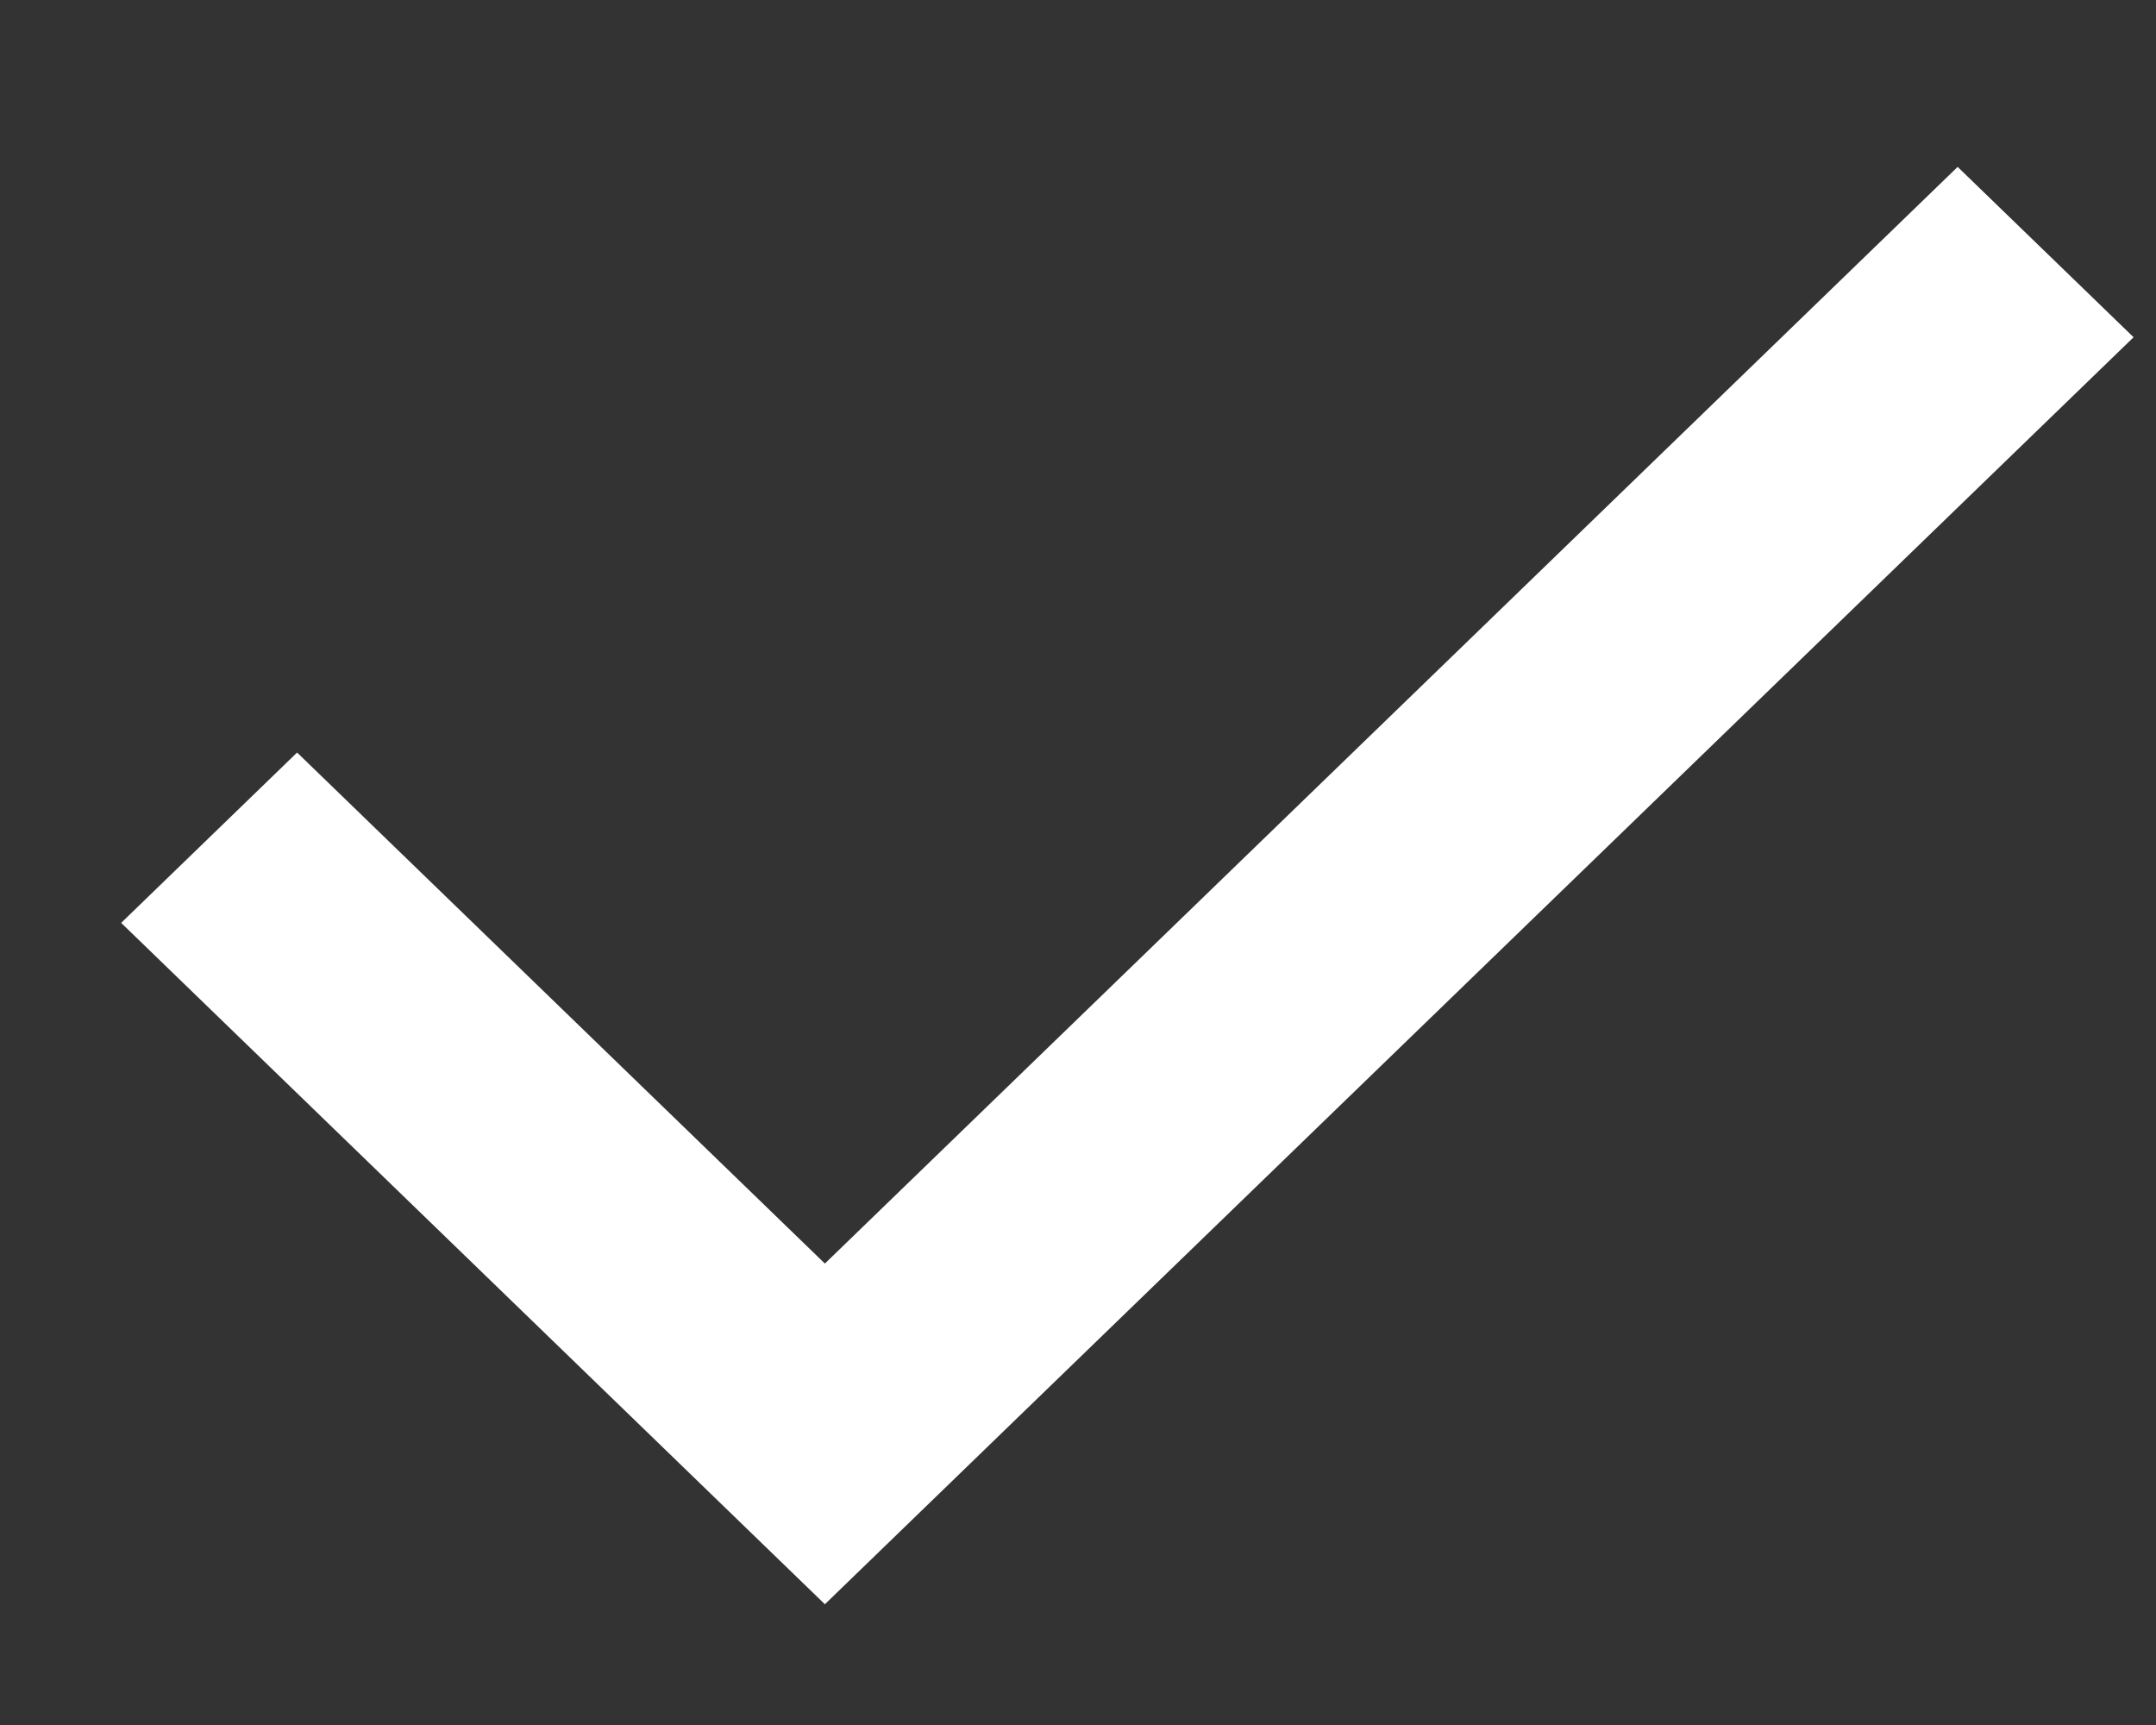
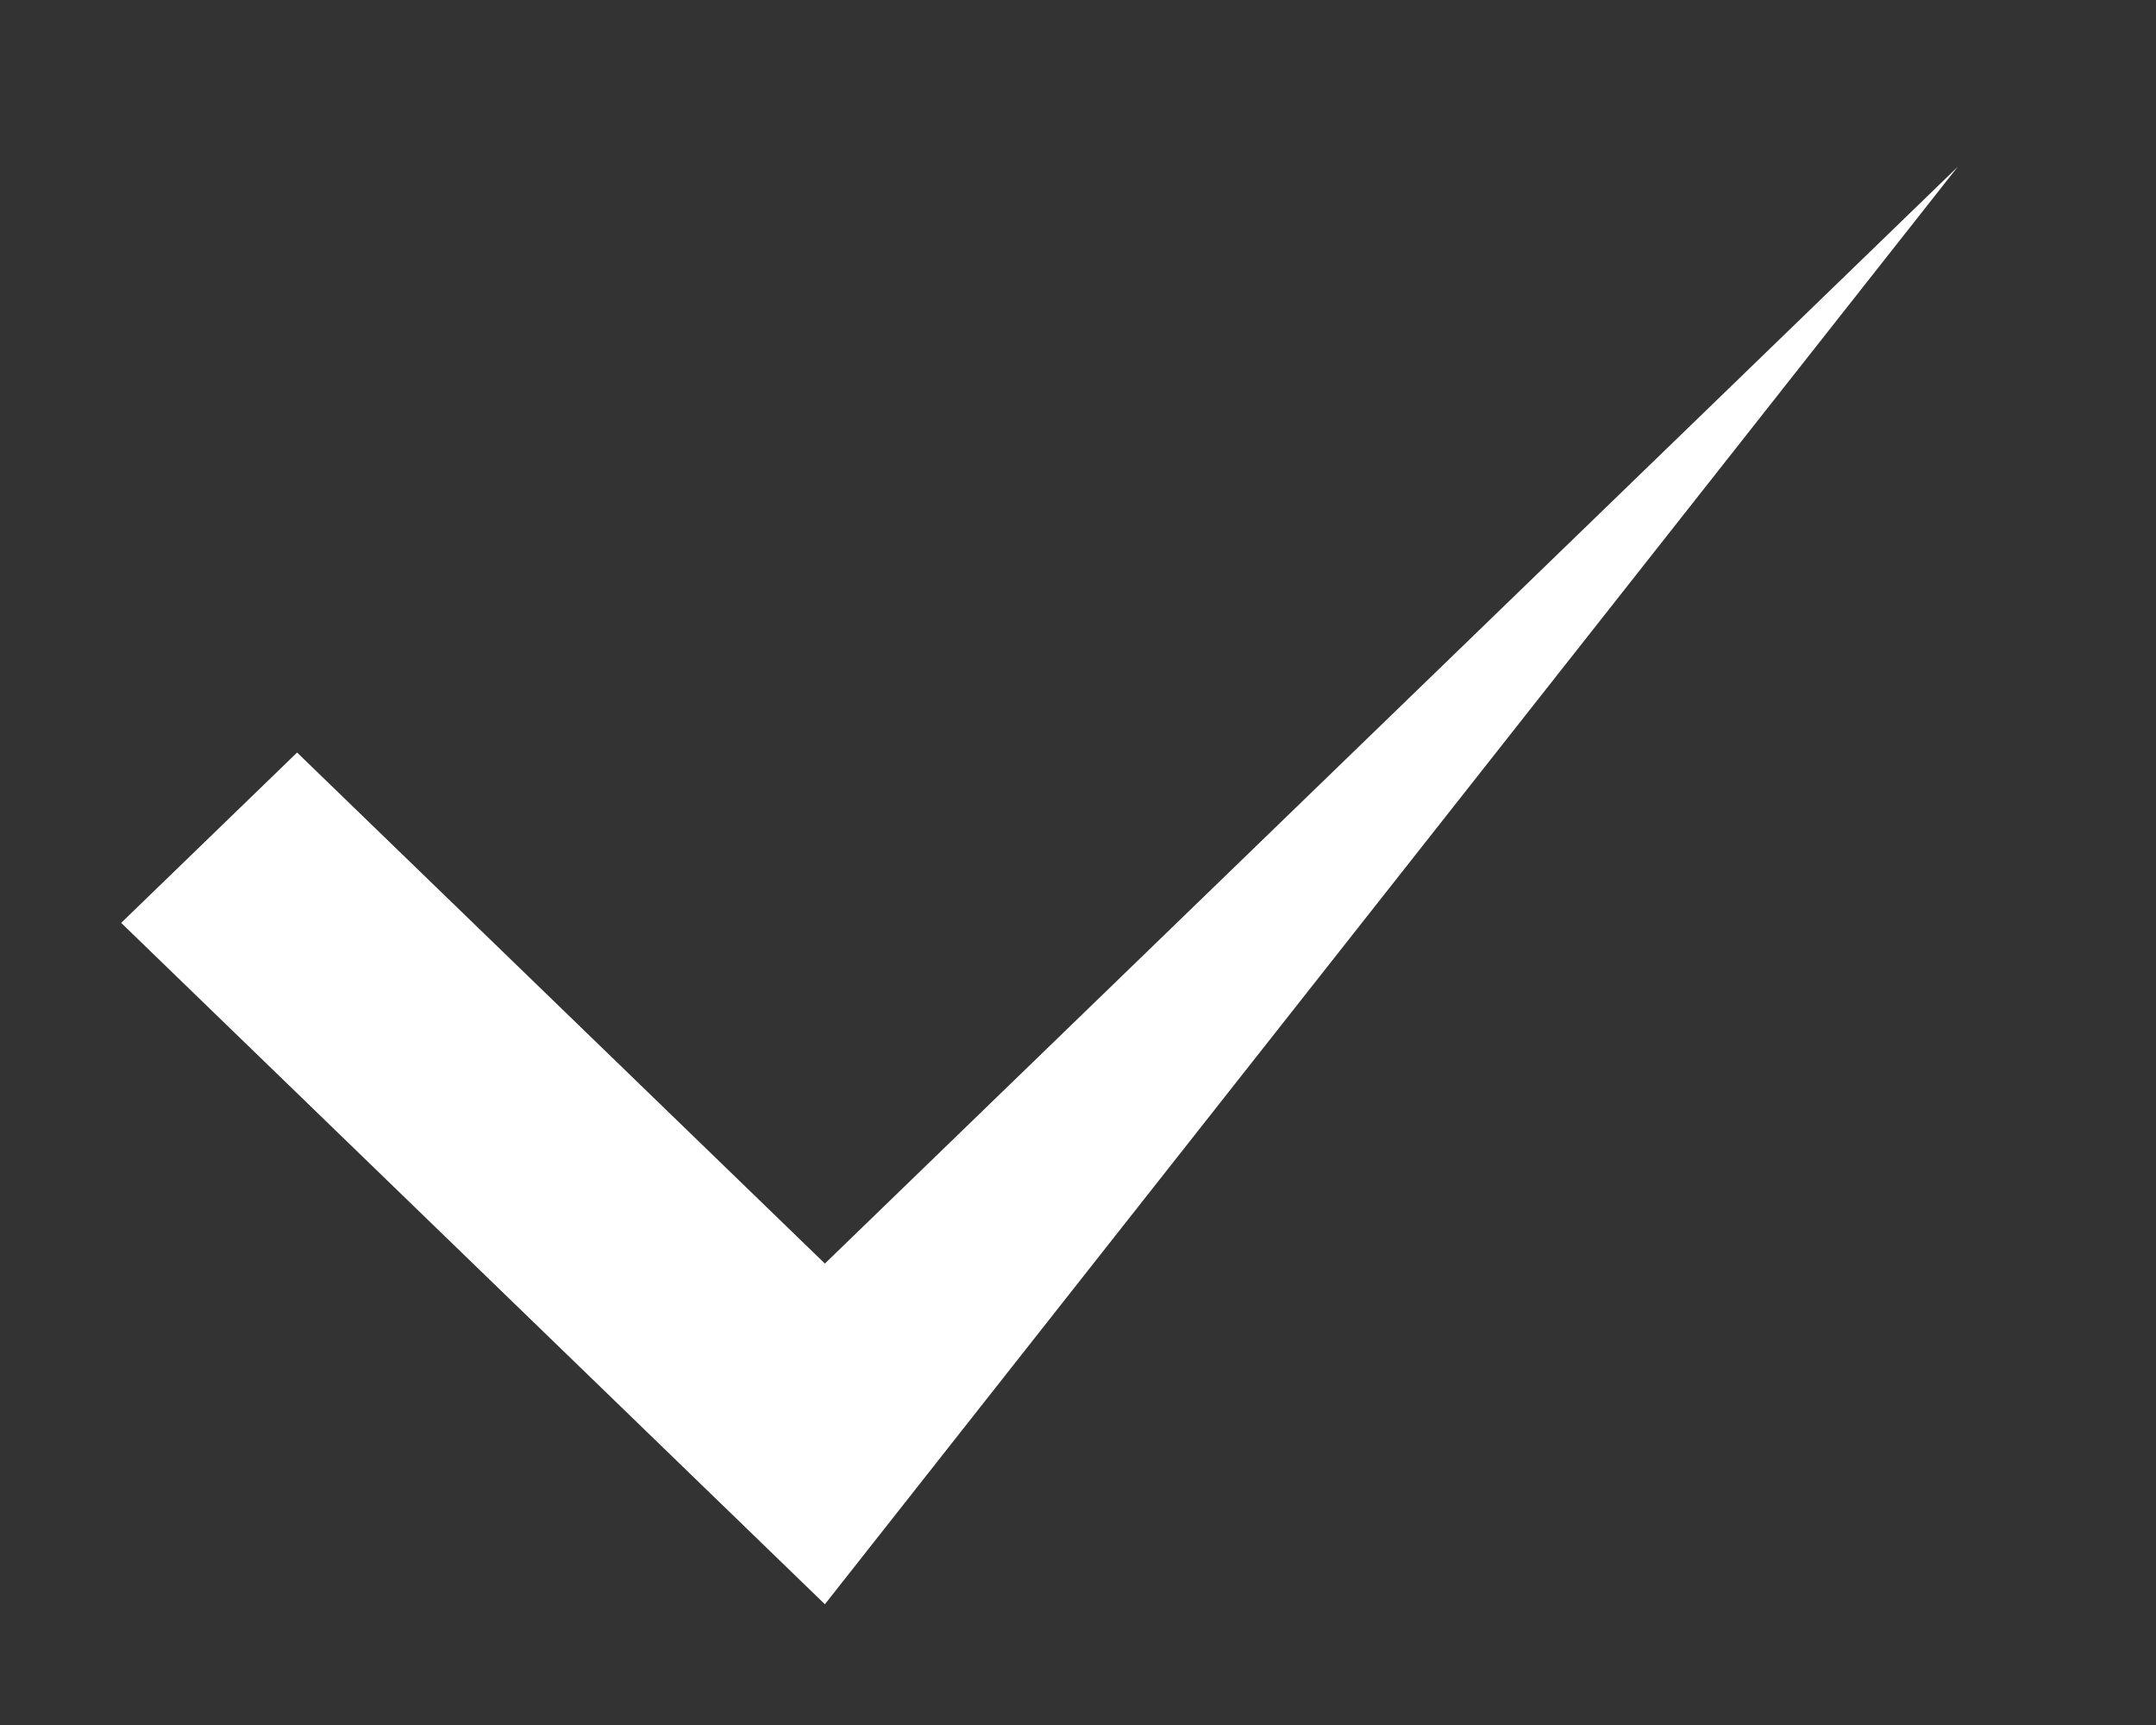
<svg xmlns="http://www.w3.org/2000/svg" width="5" height="4" viewBox="0 0 5 4" fill="none">
  <rect x="0" y="0" width="5" height="4" fill="#333333" stroke="none" />
-   <path d="M1.913 3.72L0.281 2.14L0.689 1.745L1.913 2.93L4.54 0.387L4.948 0.782L1.913 3.72Z" fill="white" />
+   <path d="M1.913 3.72L0.281 2.14L0.689 1.745L1.913 2.93L4.54 0.387L1.913 3.72Z" fill="white" />
</svg>